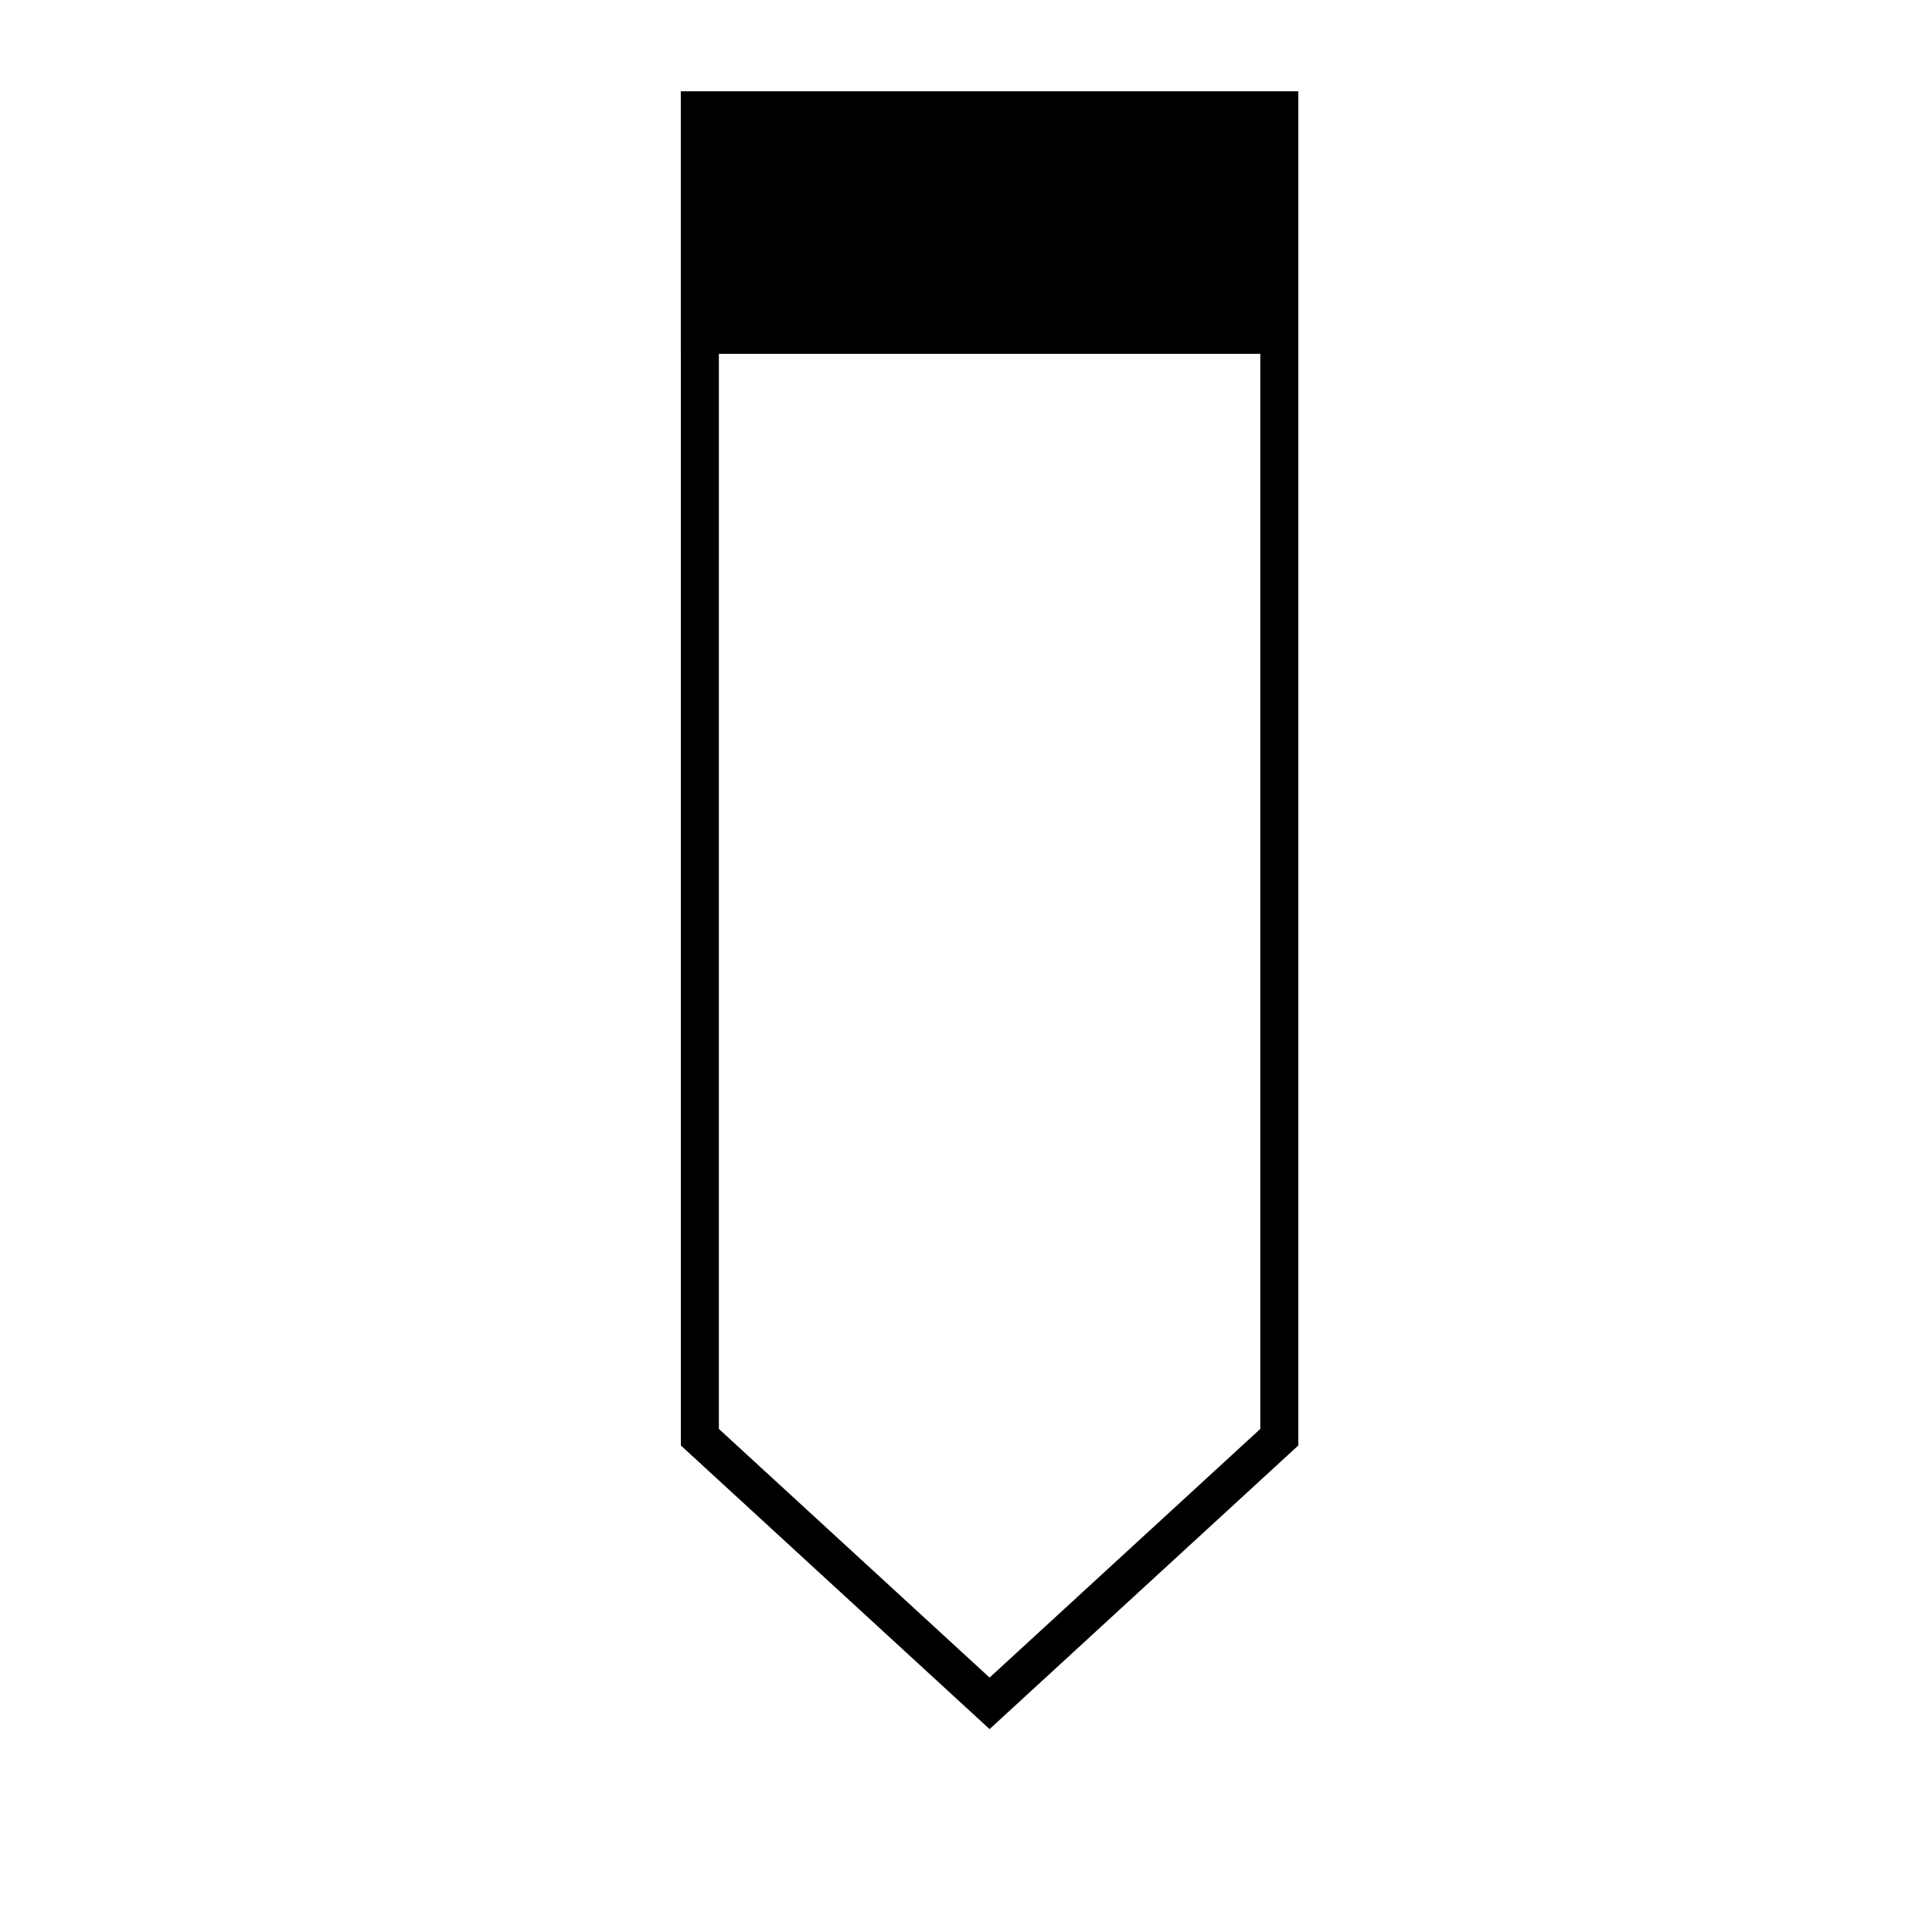
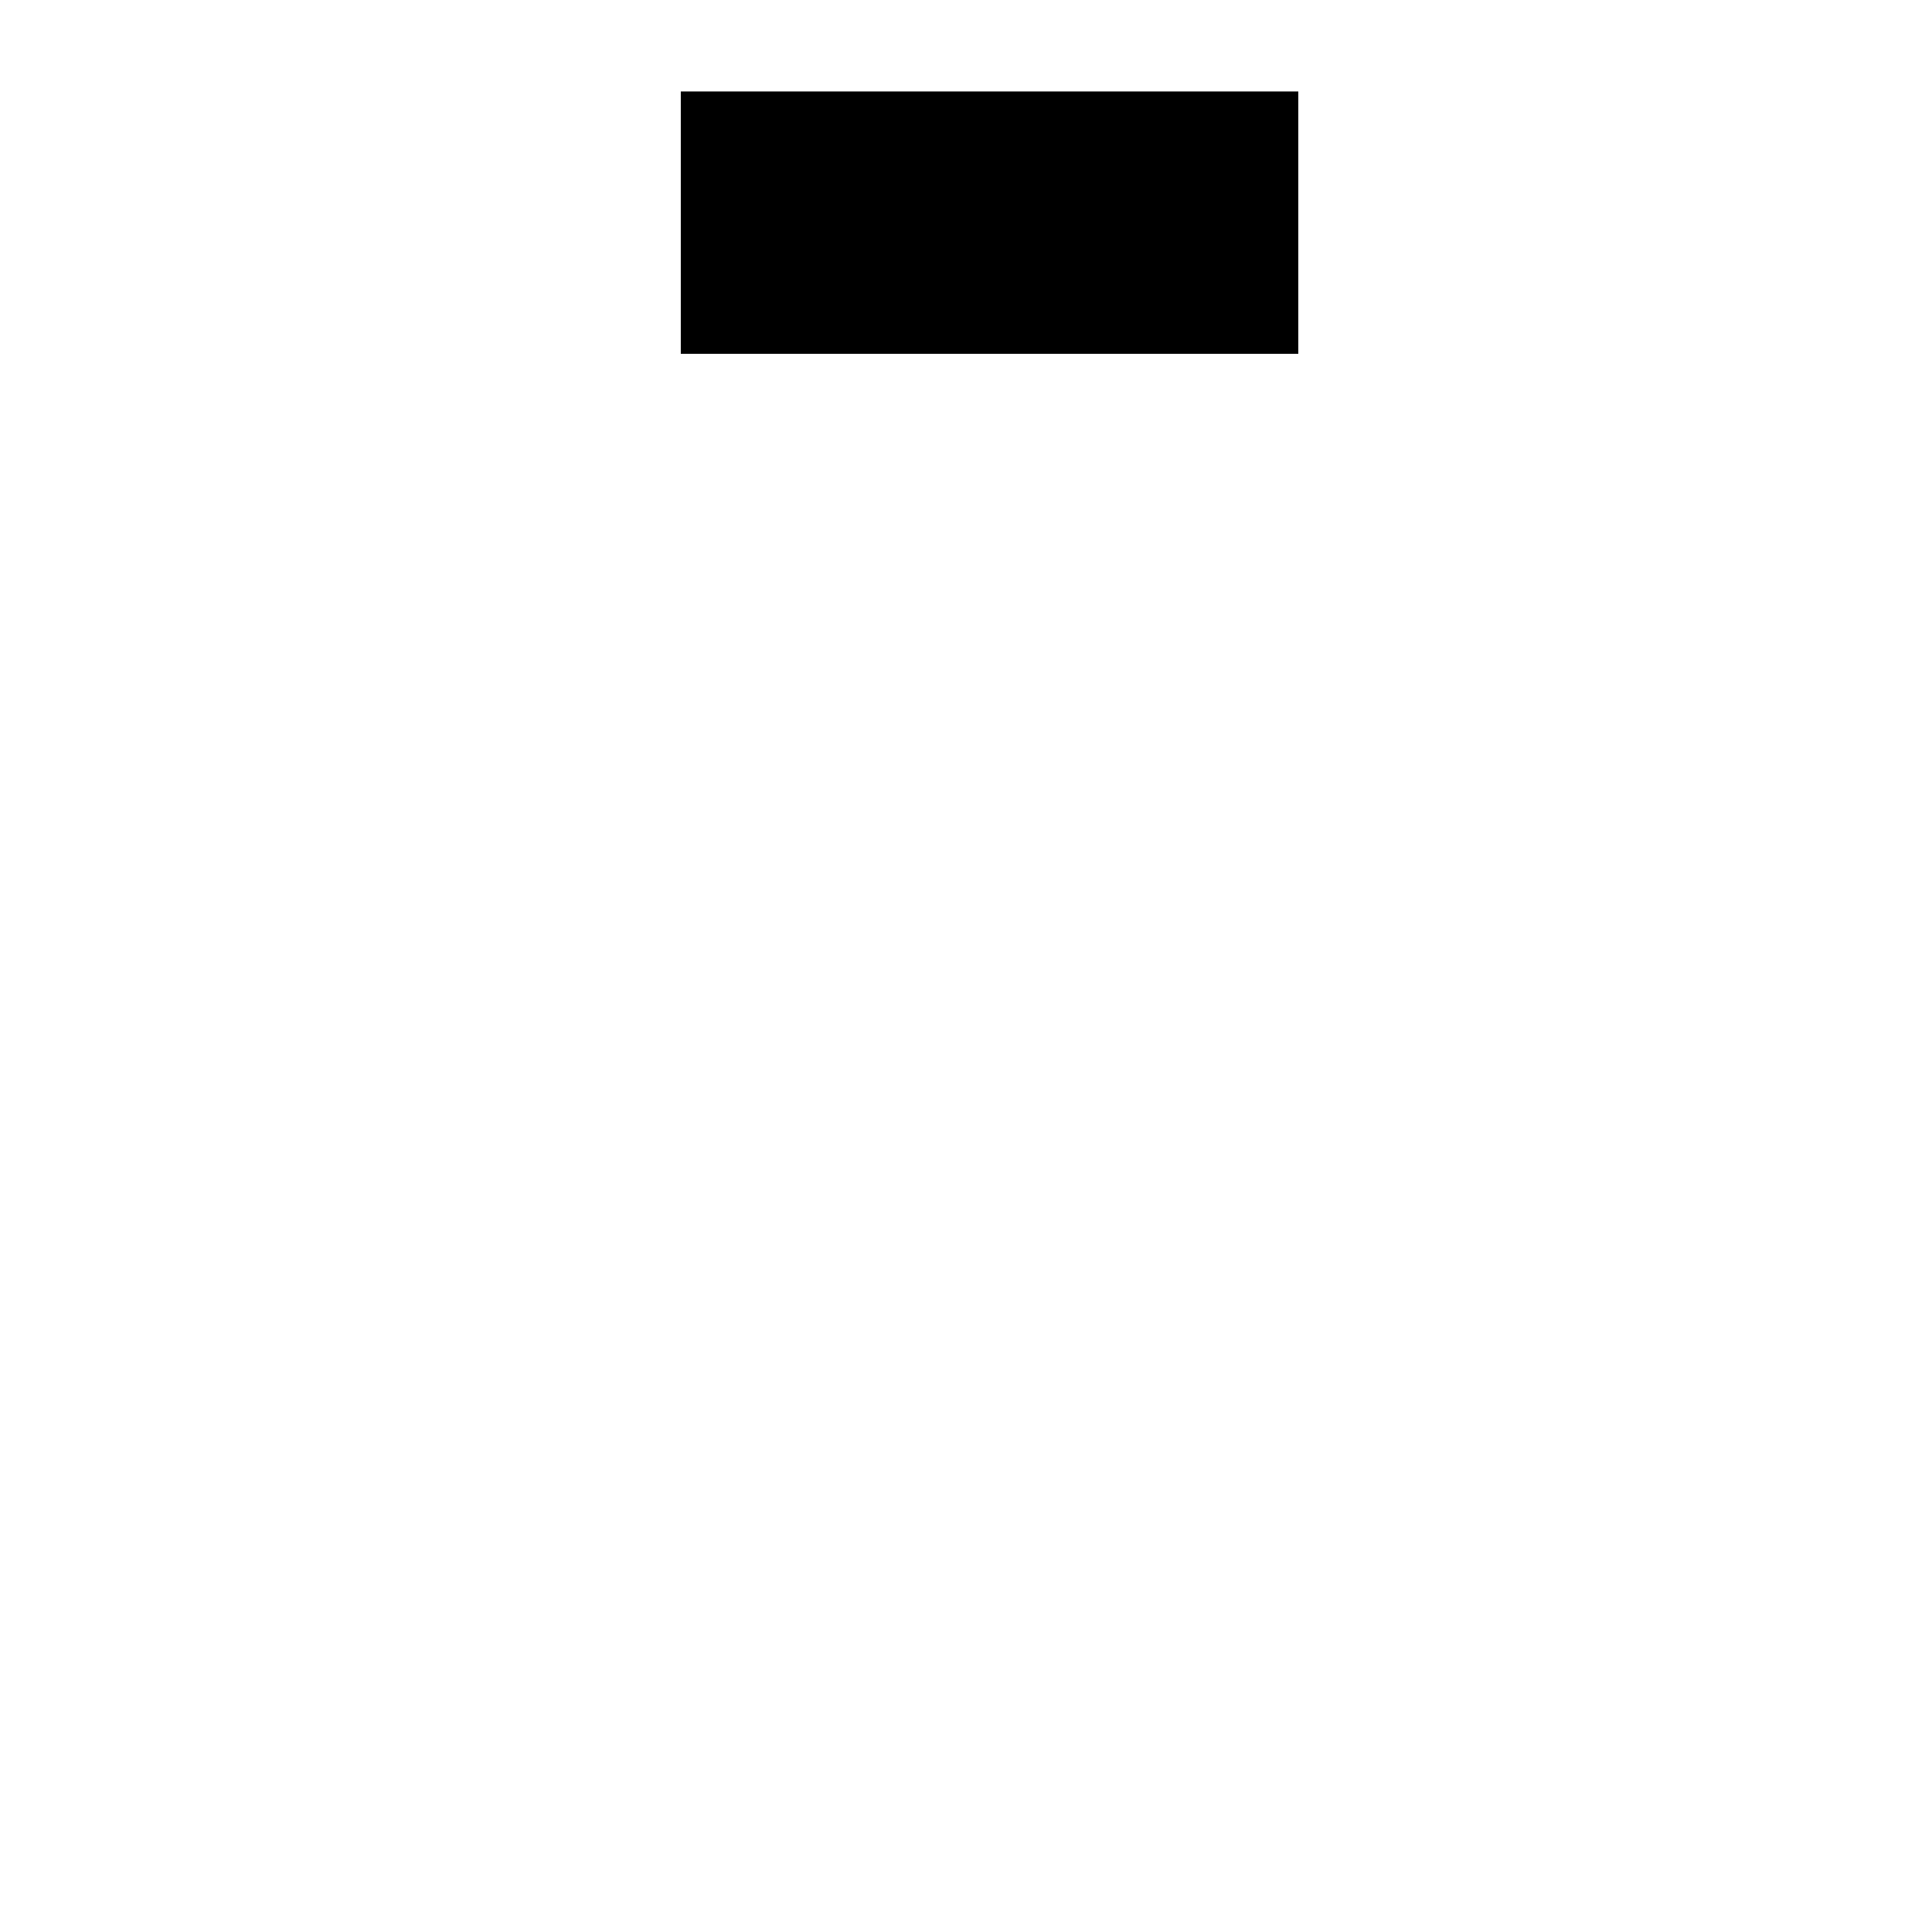
<svg xmlns="http://www.w3.org/2000/svg" fill="#000000" width="800px" height="800px" version="1.1" viewBox="144 144 512 512">
  <g>
-     <path d="m406.25 602.23-81.82-75.168v-358.81h163.64v358.81zm-71.742-79.551 71.742 65.898 71.742-65.898v-344.35h-143.48z" />
-     <path d="m329.52 173.48h153.46v59.246h-153.46z" />
+     <path d="m329.52 173.48h153.46v59.246h-153.46" />
    <path d="m488.06 237.77h-163.64v-69.527h163.64zm-153.56-10.078h143.48v-49.371h-143.48z" />
  </g>
</svg>